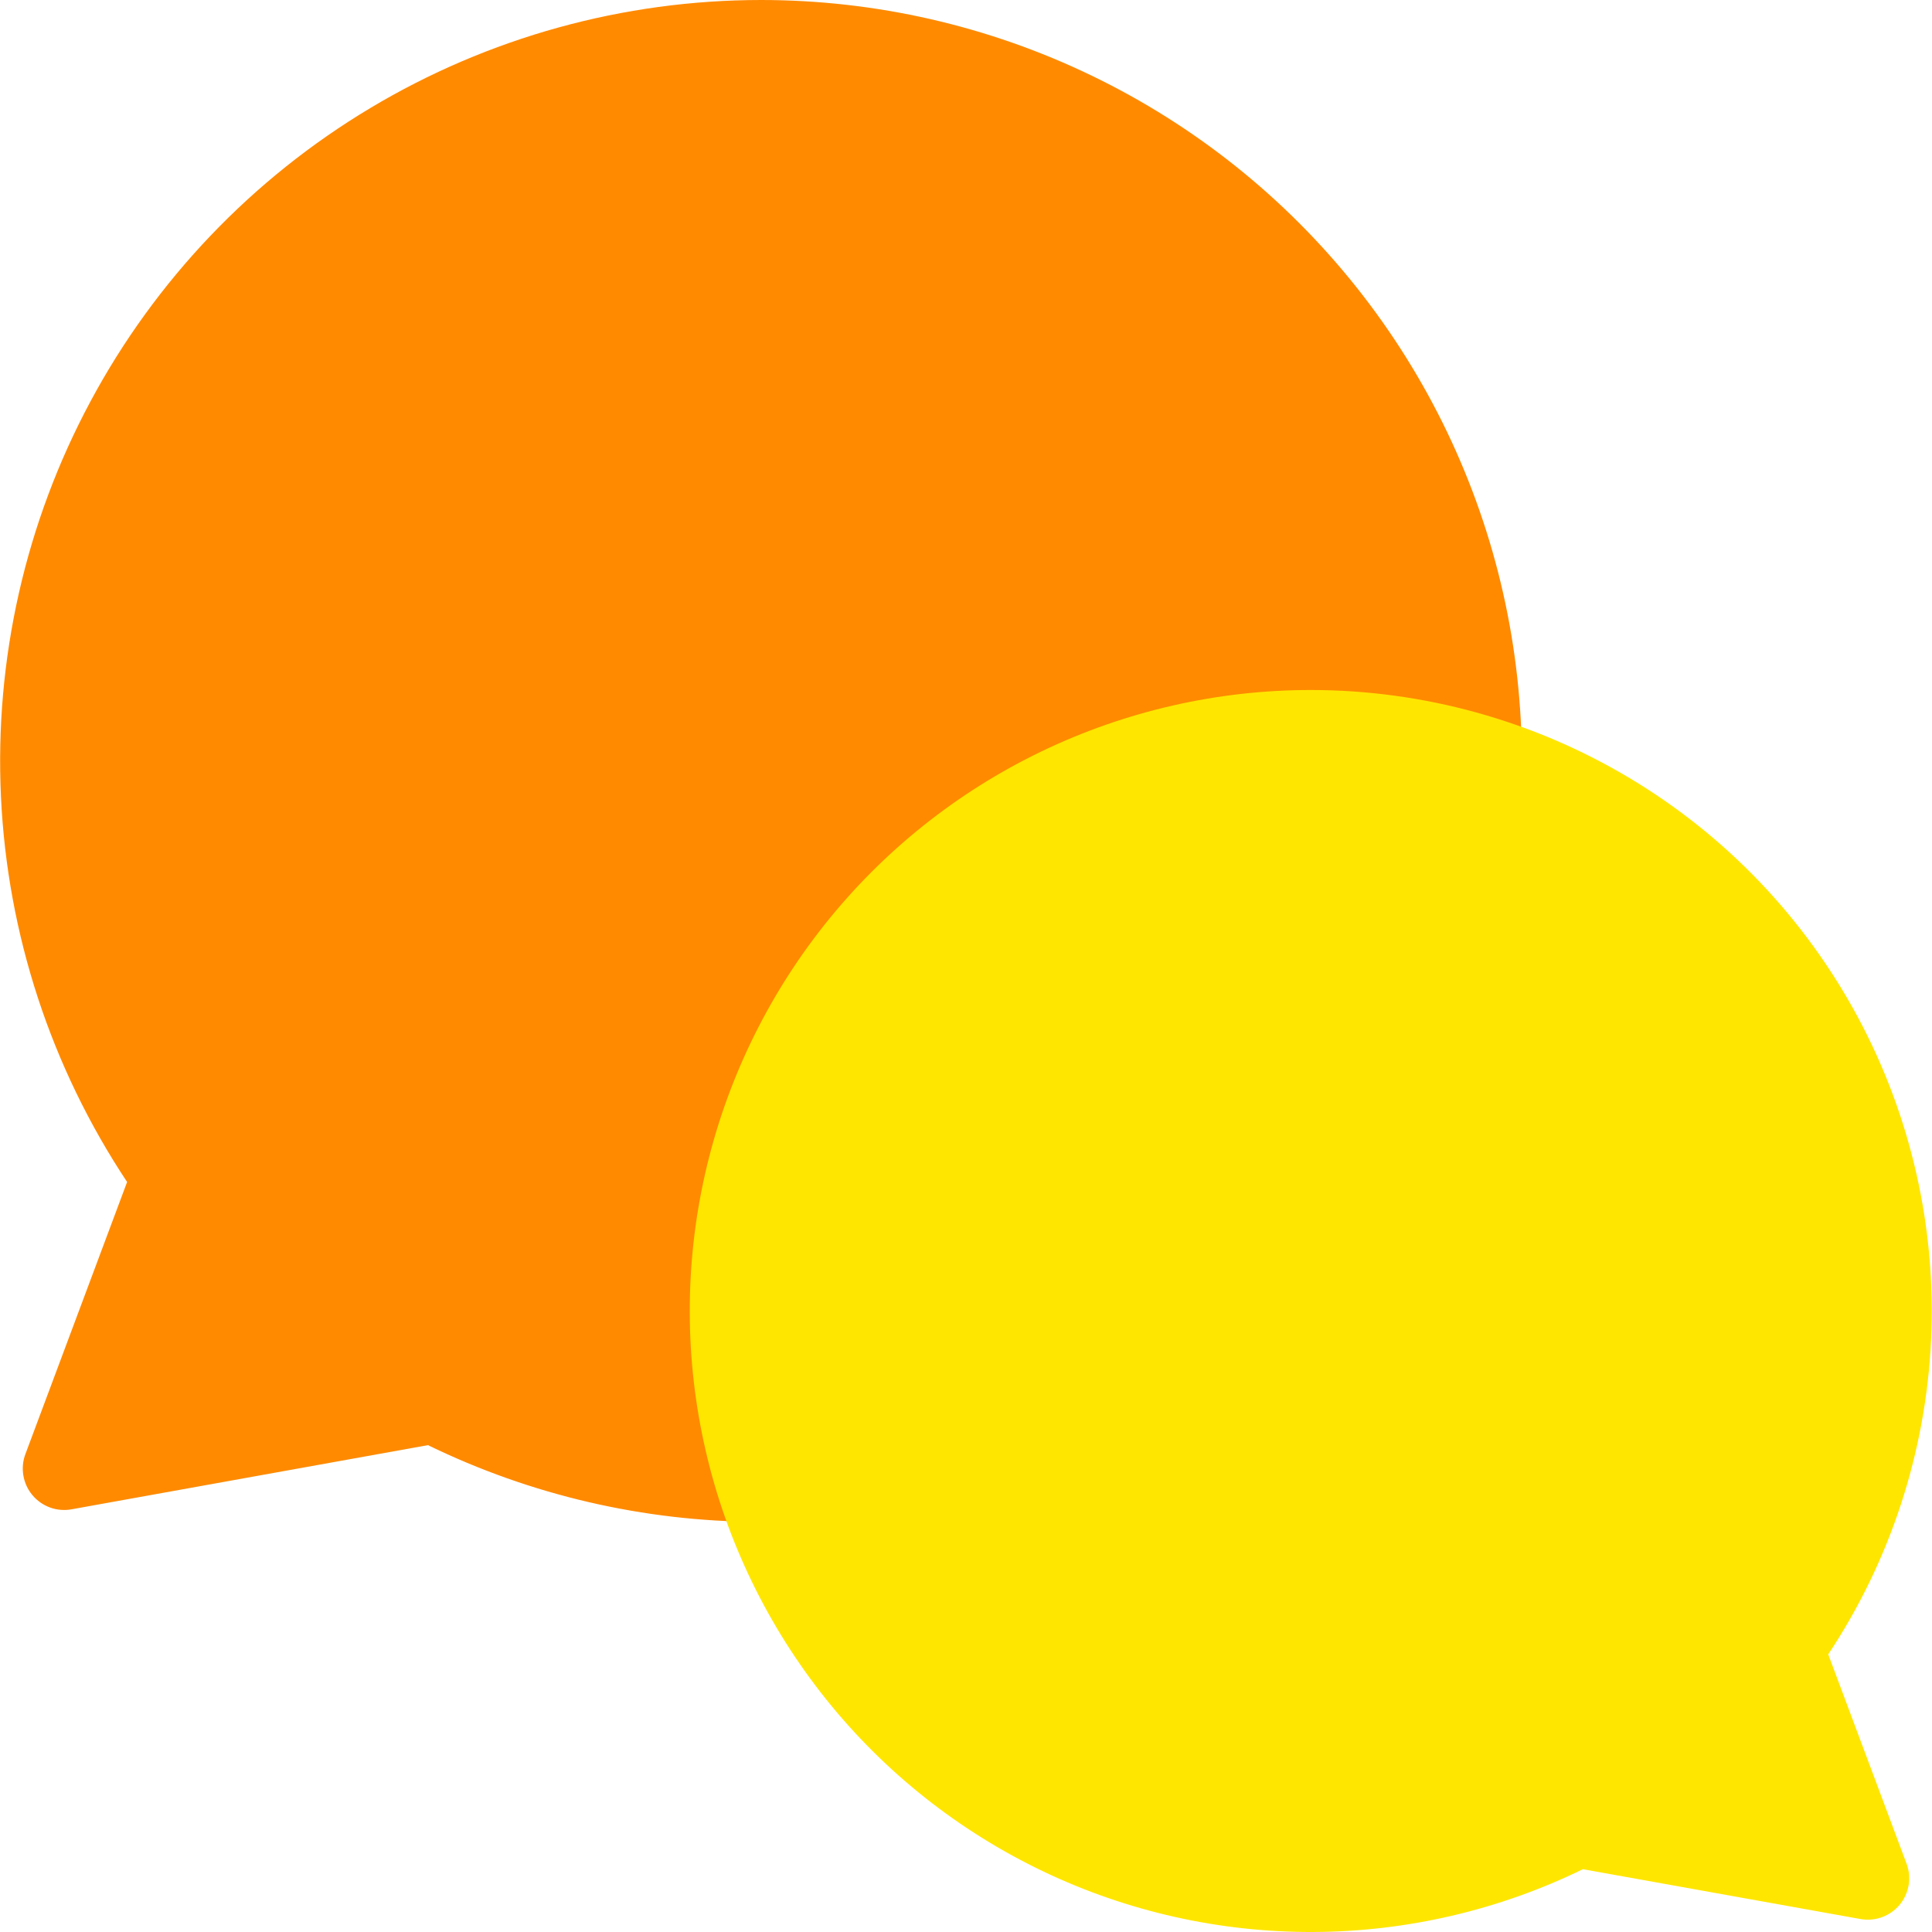
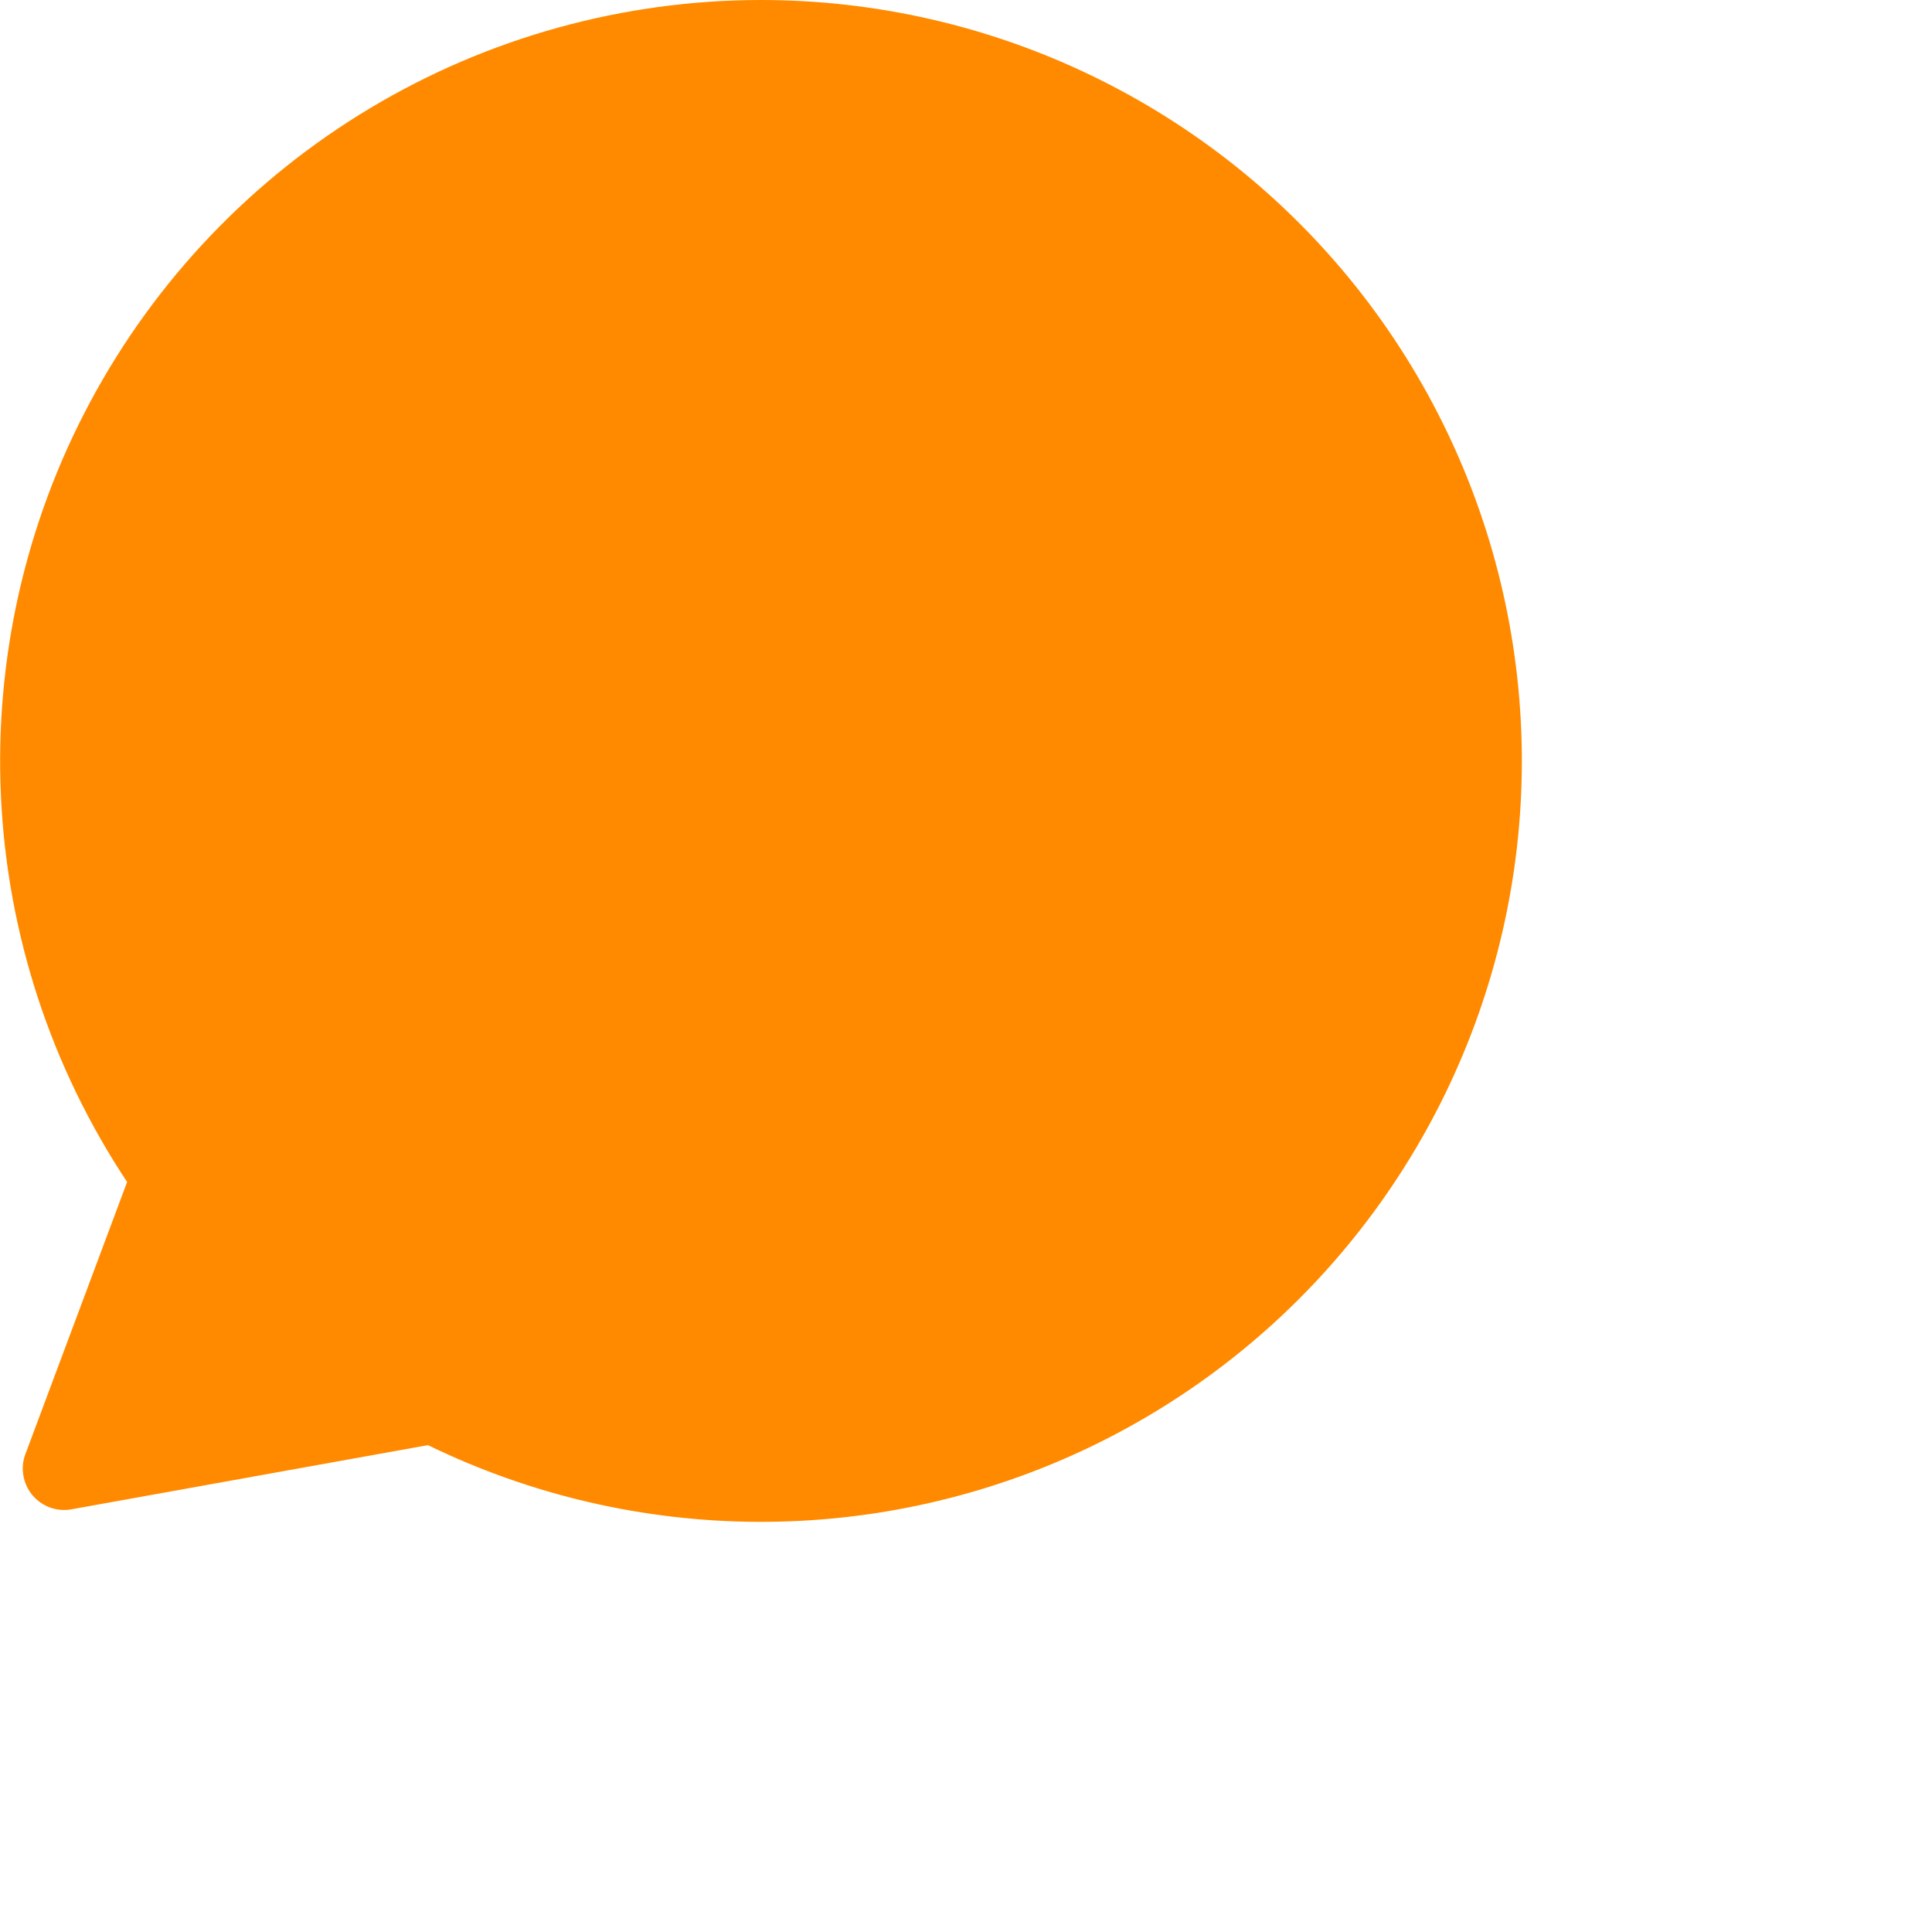
<svg xmlns="http://www.w3.org/2000/svg" width="48" height="48" viewBox="0 0 48 48" fill="none">
  <g clip-path="url(#clip0_12_170)">
    <path d="M18.909 0C15.49 0.001 12.135 0.928 9.201 2.684C6.267 4.44 3.865 6.958 2.249 9.971C0.632 12.984 -0.136 16.379 0.024 19.794C0.184 23.209 1.267 26.517 3.158 29.366L0.631 36.127C0.567 36.297 0.55 36.481 0.581 36.66C0.612 36.84 0.689 37.008 0.806 37.147C0.923 37.286 1.074 37.392 1.245 37.454C1.416 37.516 1.601 37.531 1.779 37.498L10.632 35.904C13.189 37.148 15.993 37.8 18.836 37.81C21.679 37.821 24.488 37.189 27.054 35.964C29.62 34.738 31.876 32.95 33.654 30.732C35.433 28.513 36.688 25.922 37.327 23.152C37.966 20.381 37.971 17.502 37.343 14.729C36.715 11.956 35.47 9.36 33.7 7.135C31.929 4.91 29.68 3.113 27.119 1.878C24.558 0.642 21.752 0.001 18.909 0Z" fill="#FF8A00" />
-     <path d="M32.571 17.143C35.361 17.144 38.097 17.901 40.491 19.334C42.884 20.766 44.844 22.821 46.162 25.279C47.48 27.737 48.108 30.506 47.977 33.293C47.847 36.079 46.964 38.778 45.422 41.102L47.369 46.306C47.432 46.476 47.45 46.66 47.419 46.839C47.388 47.018 47.311 47.185 47.195 47.325C47.078 47.464 46.927 47.57 46.757 47.632C46.587 47.694 46.403 47.71 46.224 47.678L39.326 46.44C37.239 47.457 34.95 47.99 32.629 48C30.308 48.009 28.014 47.495 25.919 46.495C23.825 45.495 21.982 44.036 20.53 42.225C19.078 40.414 18.052 38.299 17.531 36.037C17.01 33.776 17.005 31.425 17.518 29.161C18.031 26.898 19.049 24.779 20.494 22.963C21.94 21.146 23.777 19.68 25.868 18.672C27.959 17.665 30.25 17.142 32.571 17.143Z" fill="#FFE600" />
  </g>
  <defs>
    <clipPath id="clip0_12_170">
      <rect width="48" height="48" fill="white" />
    </clipPath>
  </defs>
</svg>